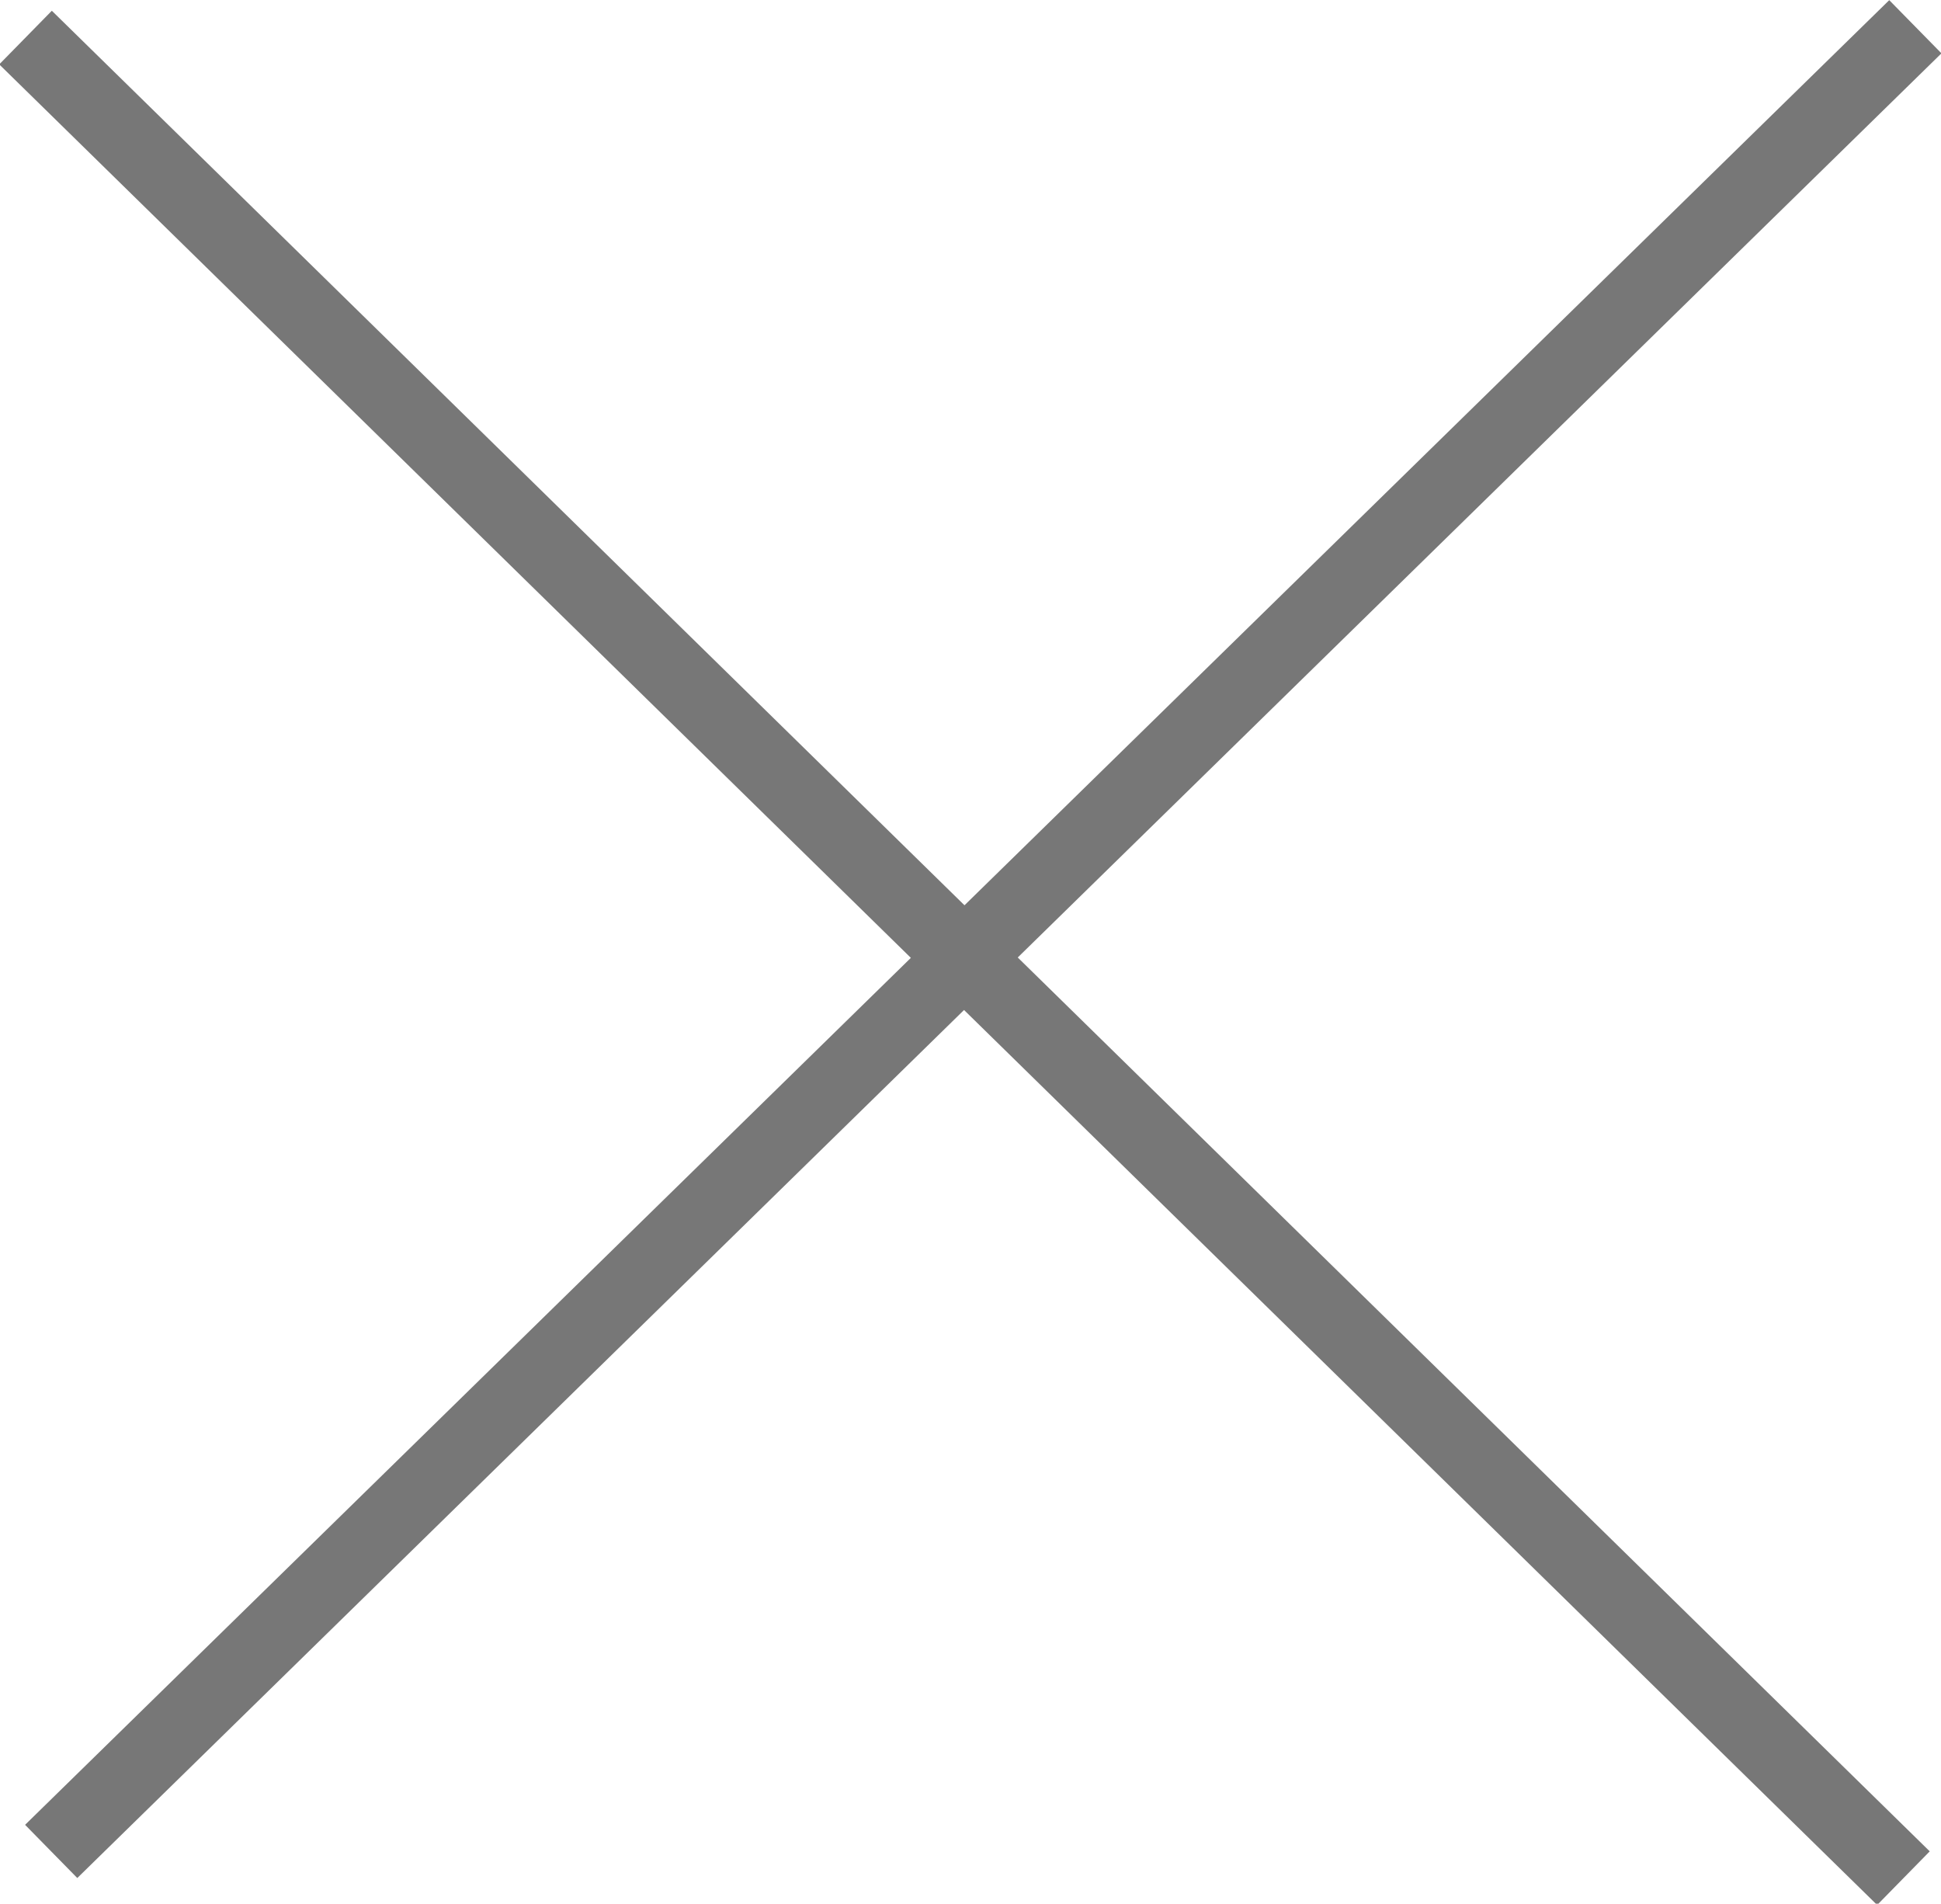
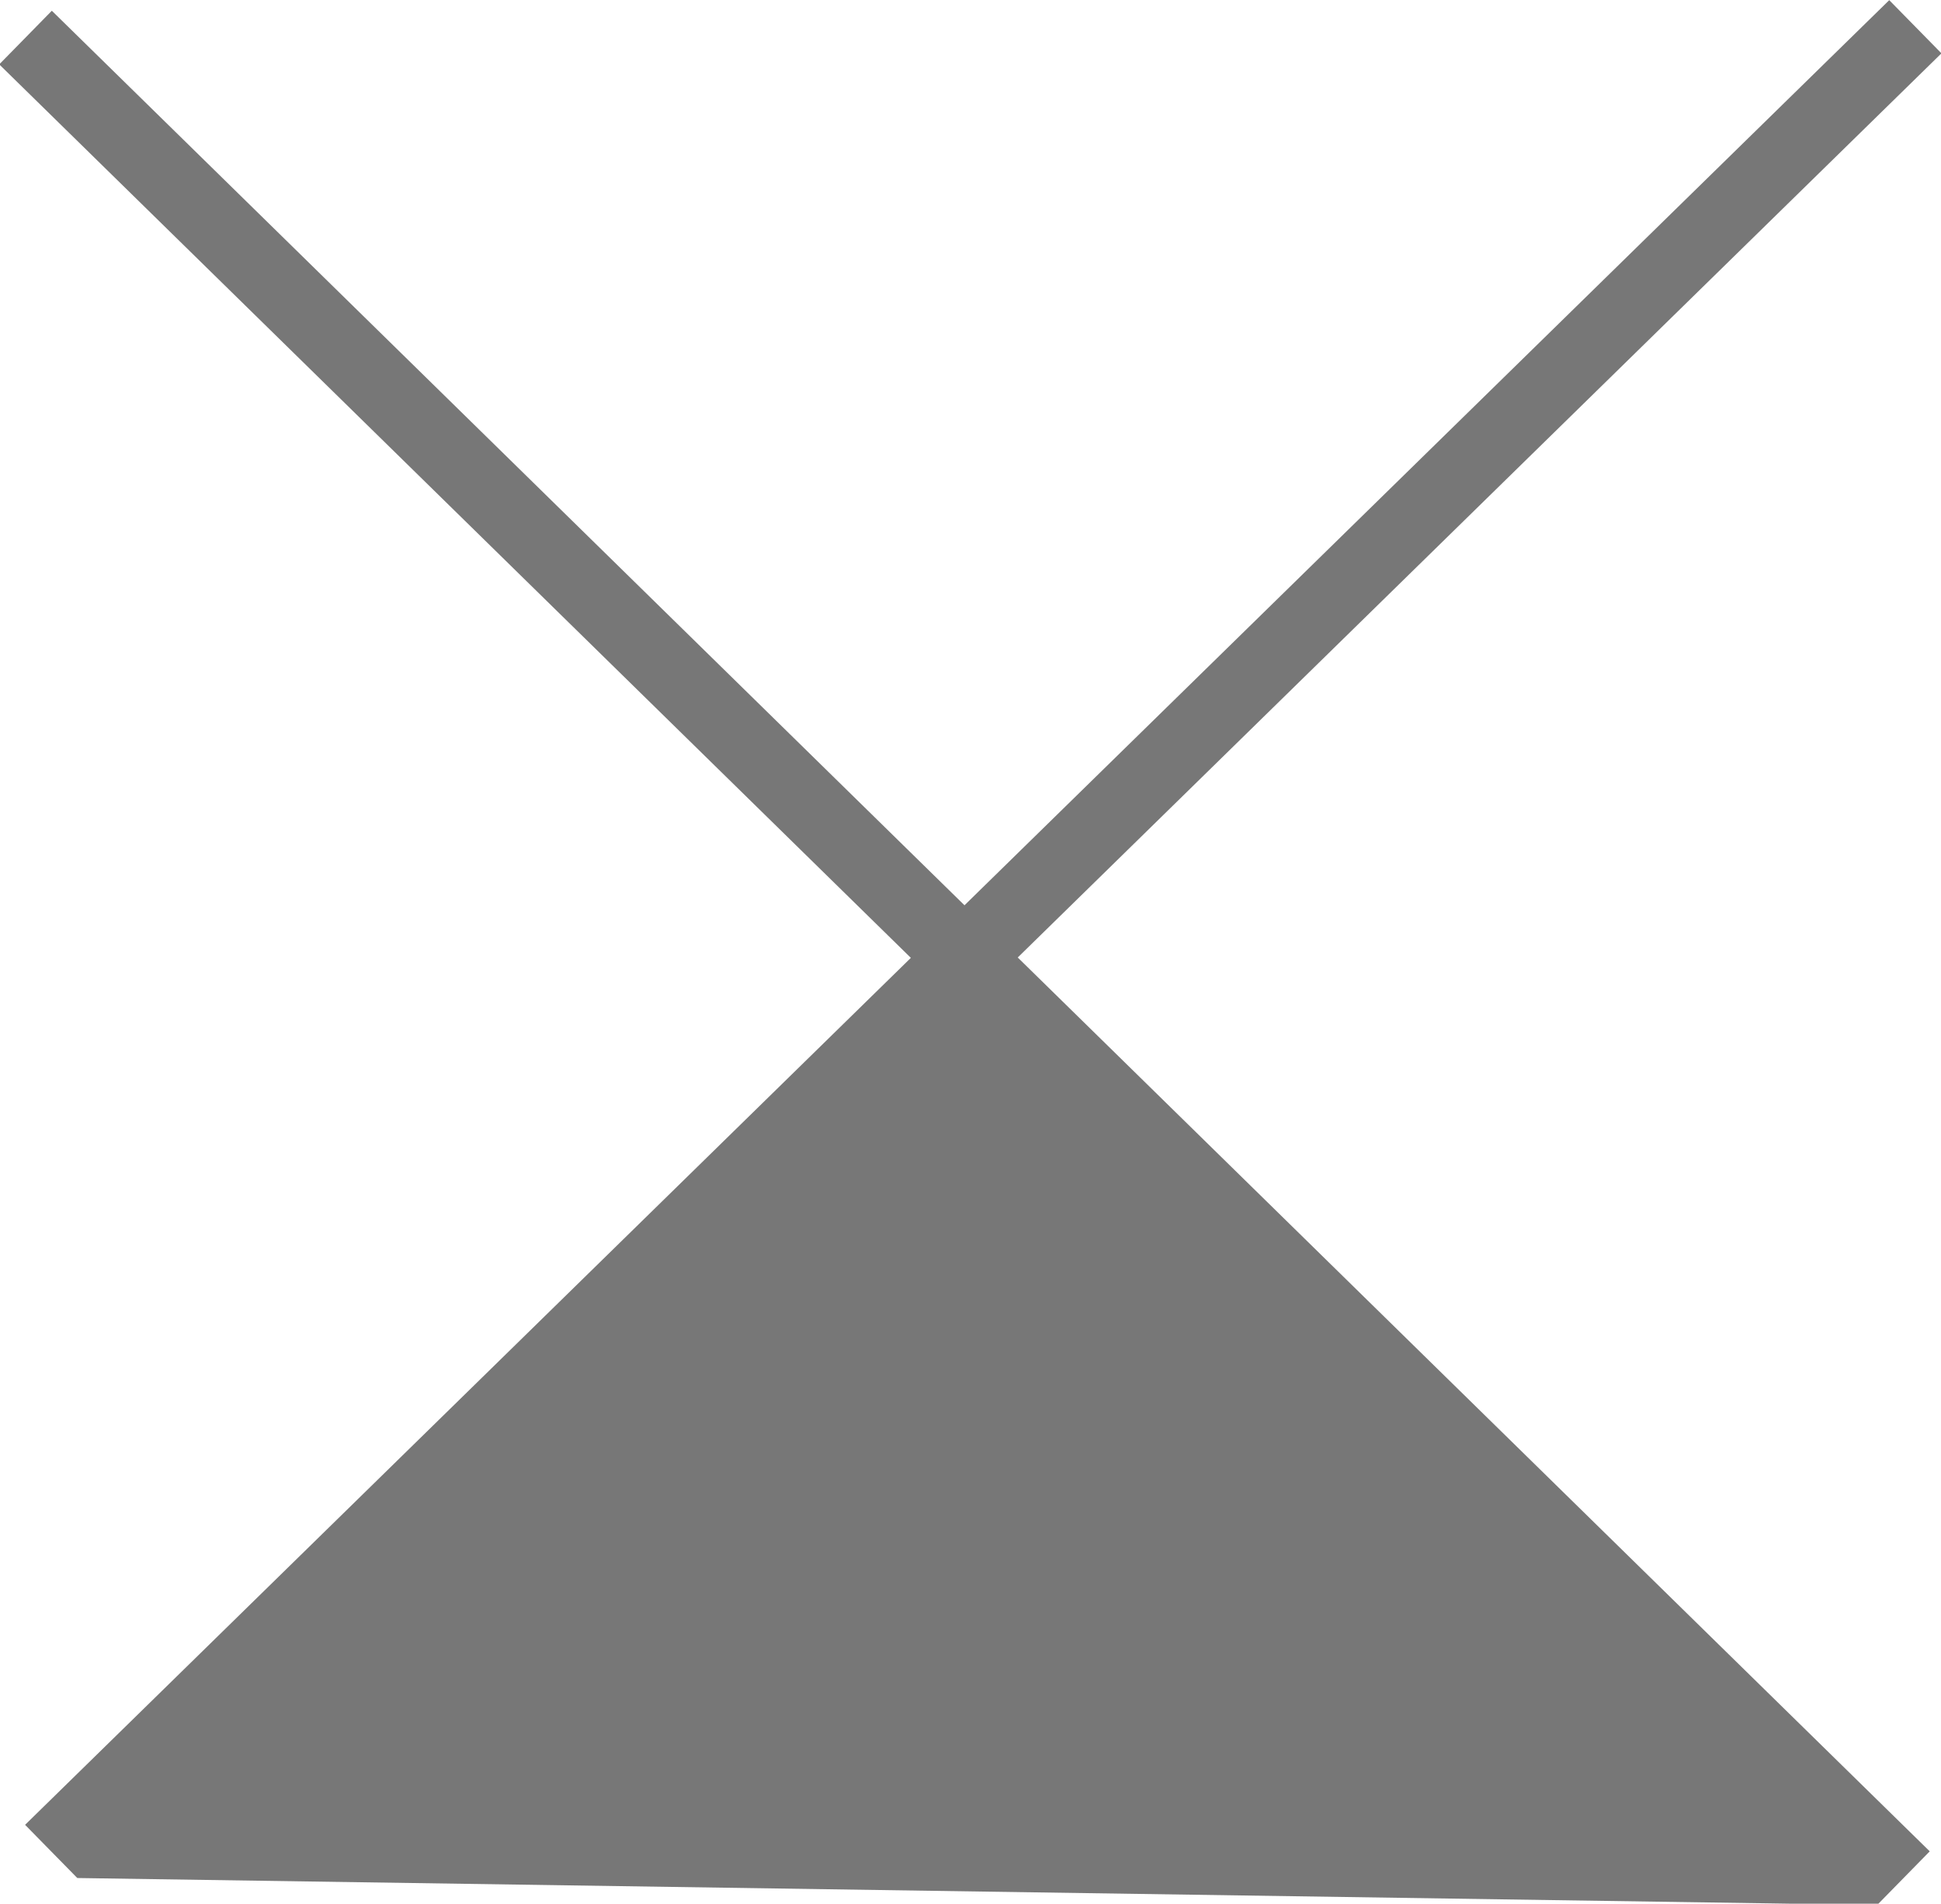
<svg xmlns="http://www.w3.org/2000/svg" preserveAspectRatio="xMidYMid" width="12.92" height="12.67" viewBox="0 0 25.84 25.34">
  <defs>
    <style>
      .cls-1 {
        fill: #777;
        fill-rule: evenodd;
      }
    </style>
  </defs>
-   <path d="M25.846,0.710 L13.549,12.745 L25.690,24.643 L24.990,25.357 L12.834,13.444 L1.029,24.998 L0.334,24.290 L12.126,12.750 L-0.010,0.857 L0.690,0.143 L12.840,12.050 L25.151,0.002 L25.846,0.710 Z" class="cls-1" />
+   <path d="M25.846,0.710 L13.549,12.745 L25.690,24.643 L24.990,25.357 L1.029,24.998 L0.334,24.290 L12.126,12.750 L-0.010,0.857 L0.690,0.143 L12.840,12.050 L25.151,0.002 L25.846,0.710 Z" class="cls-1" />
</svg>